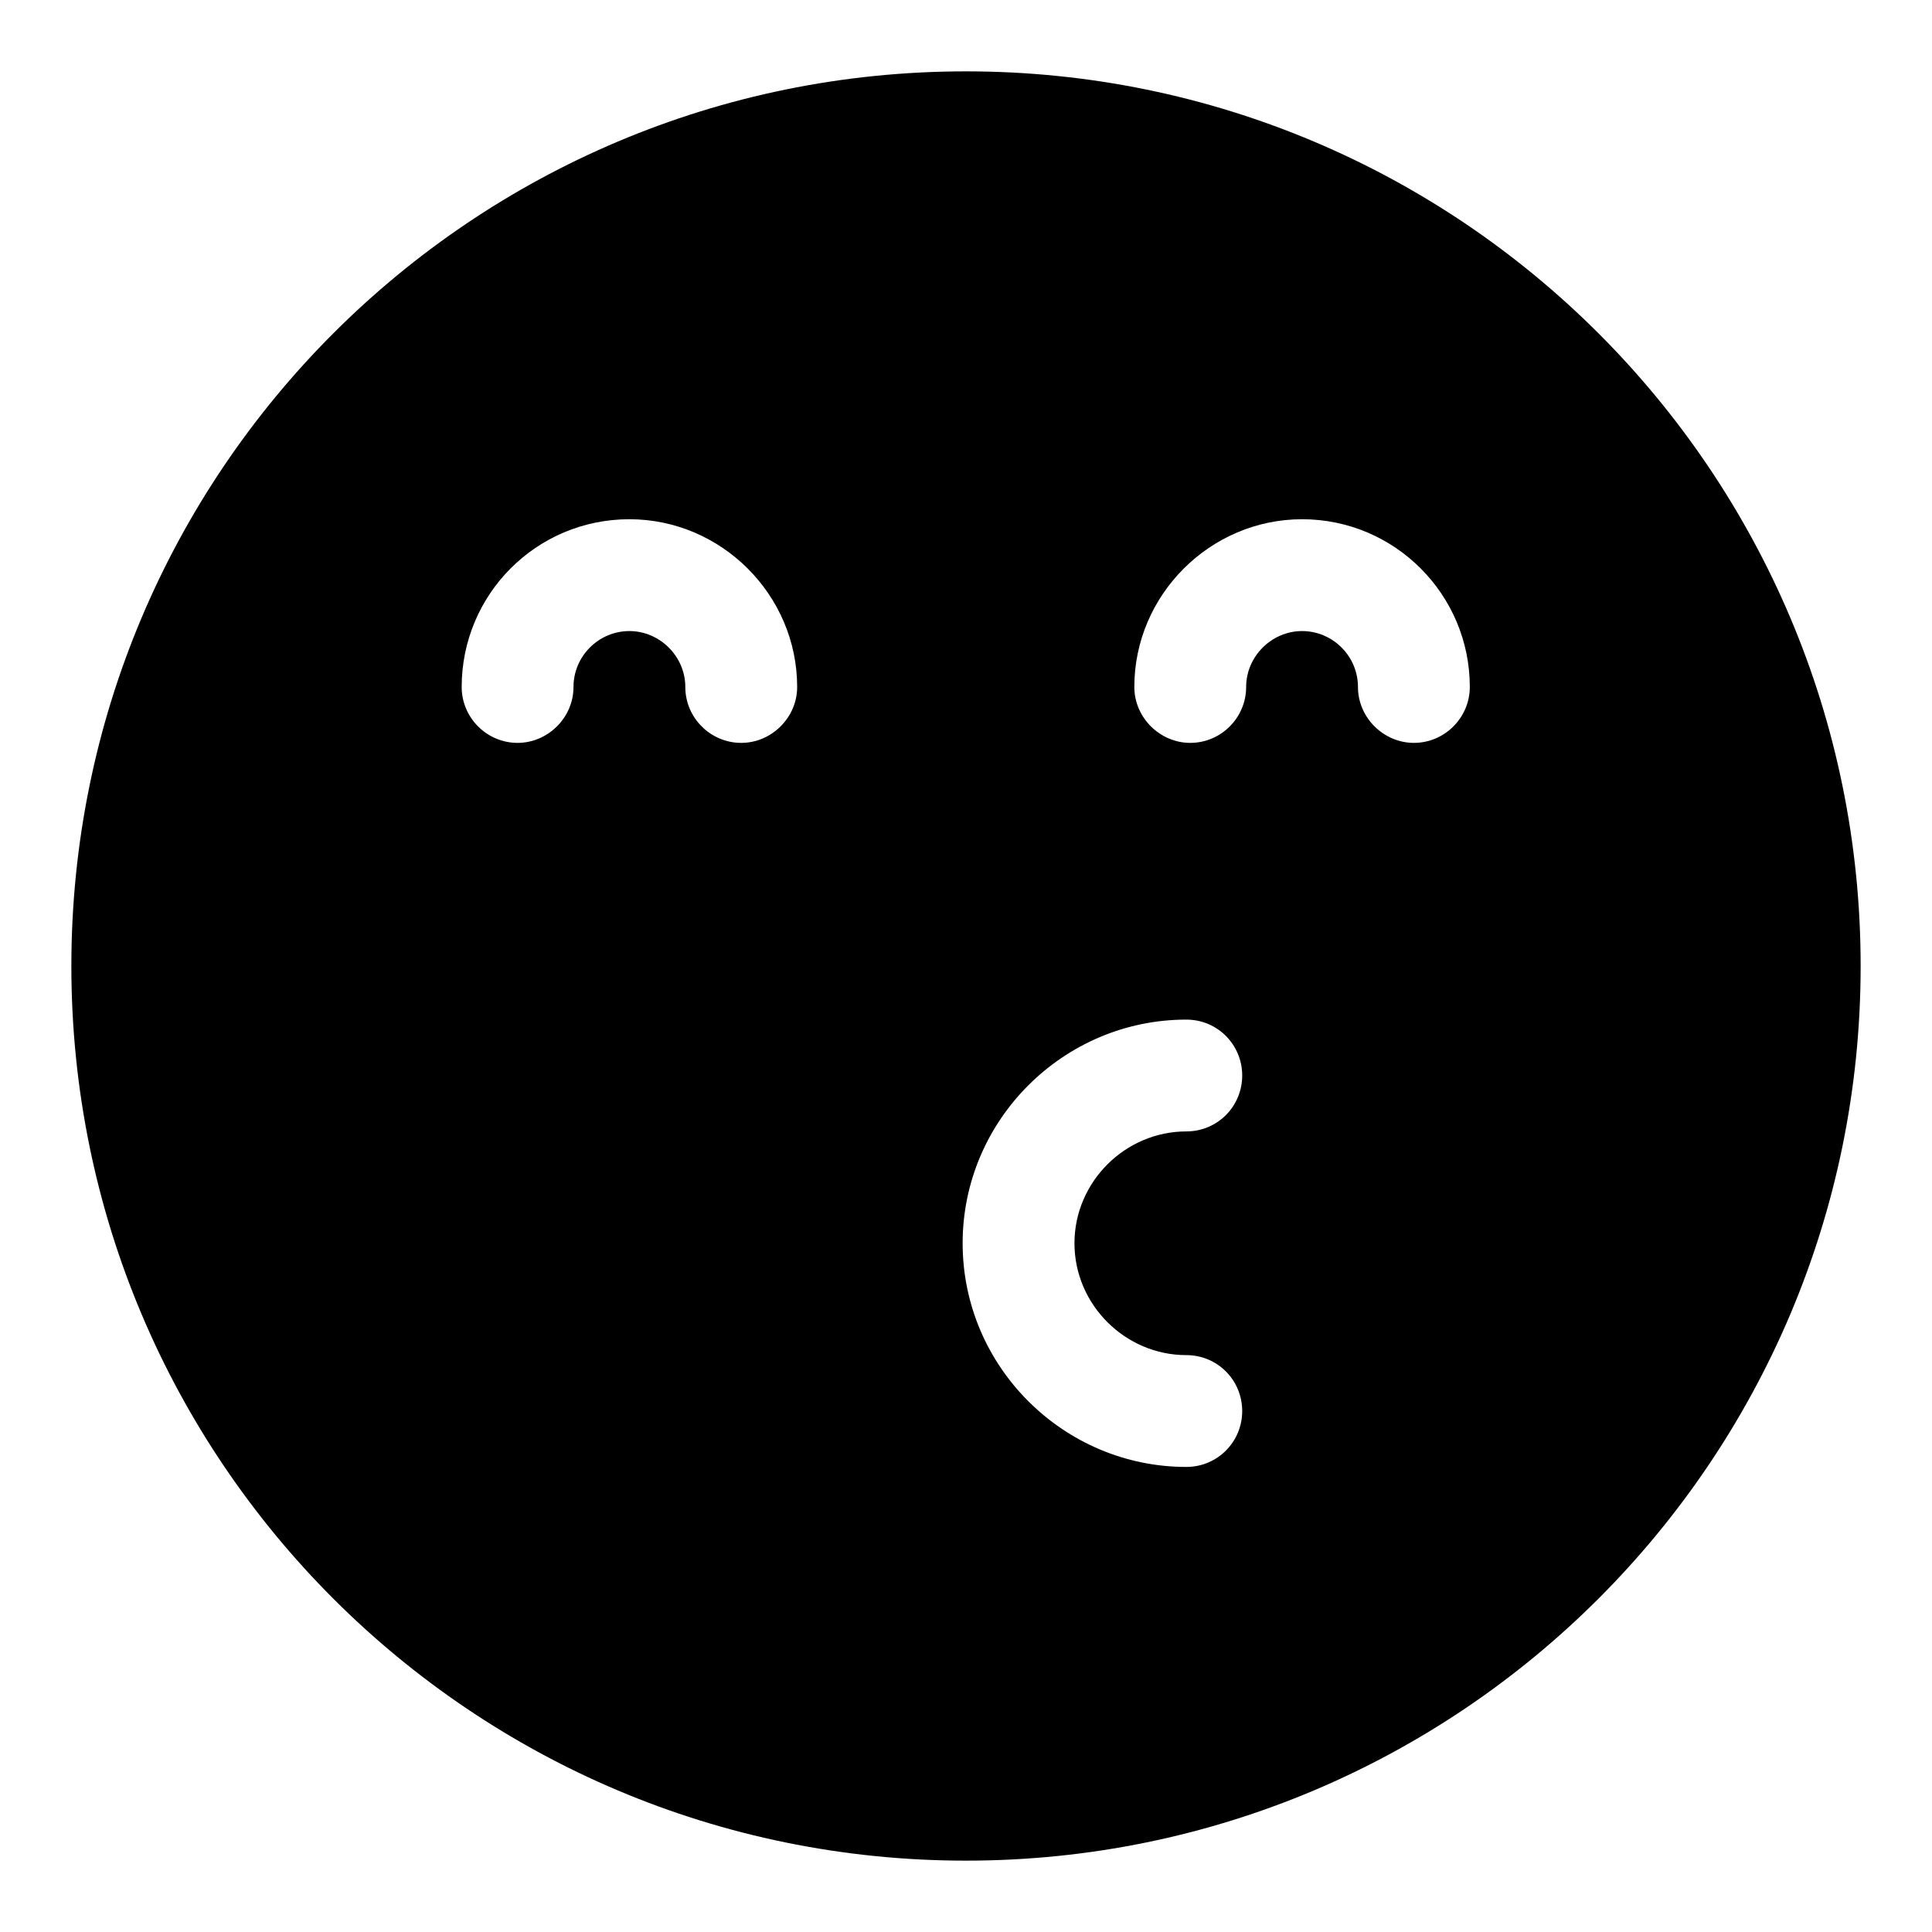
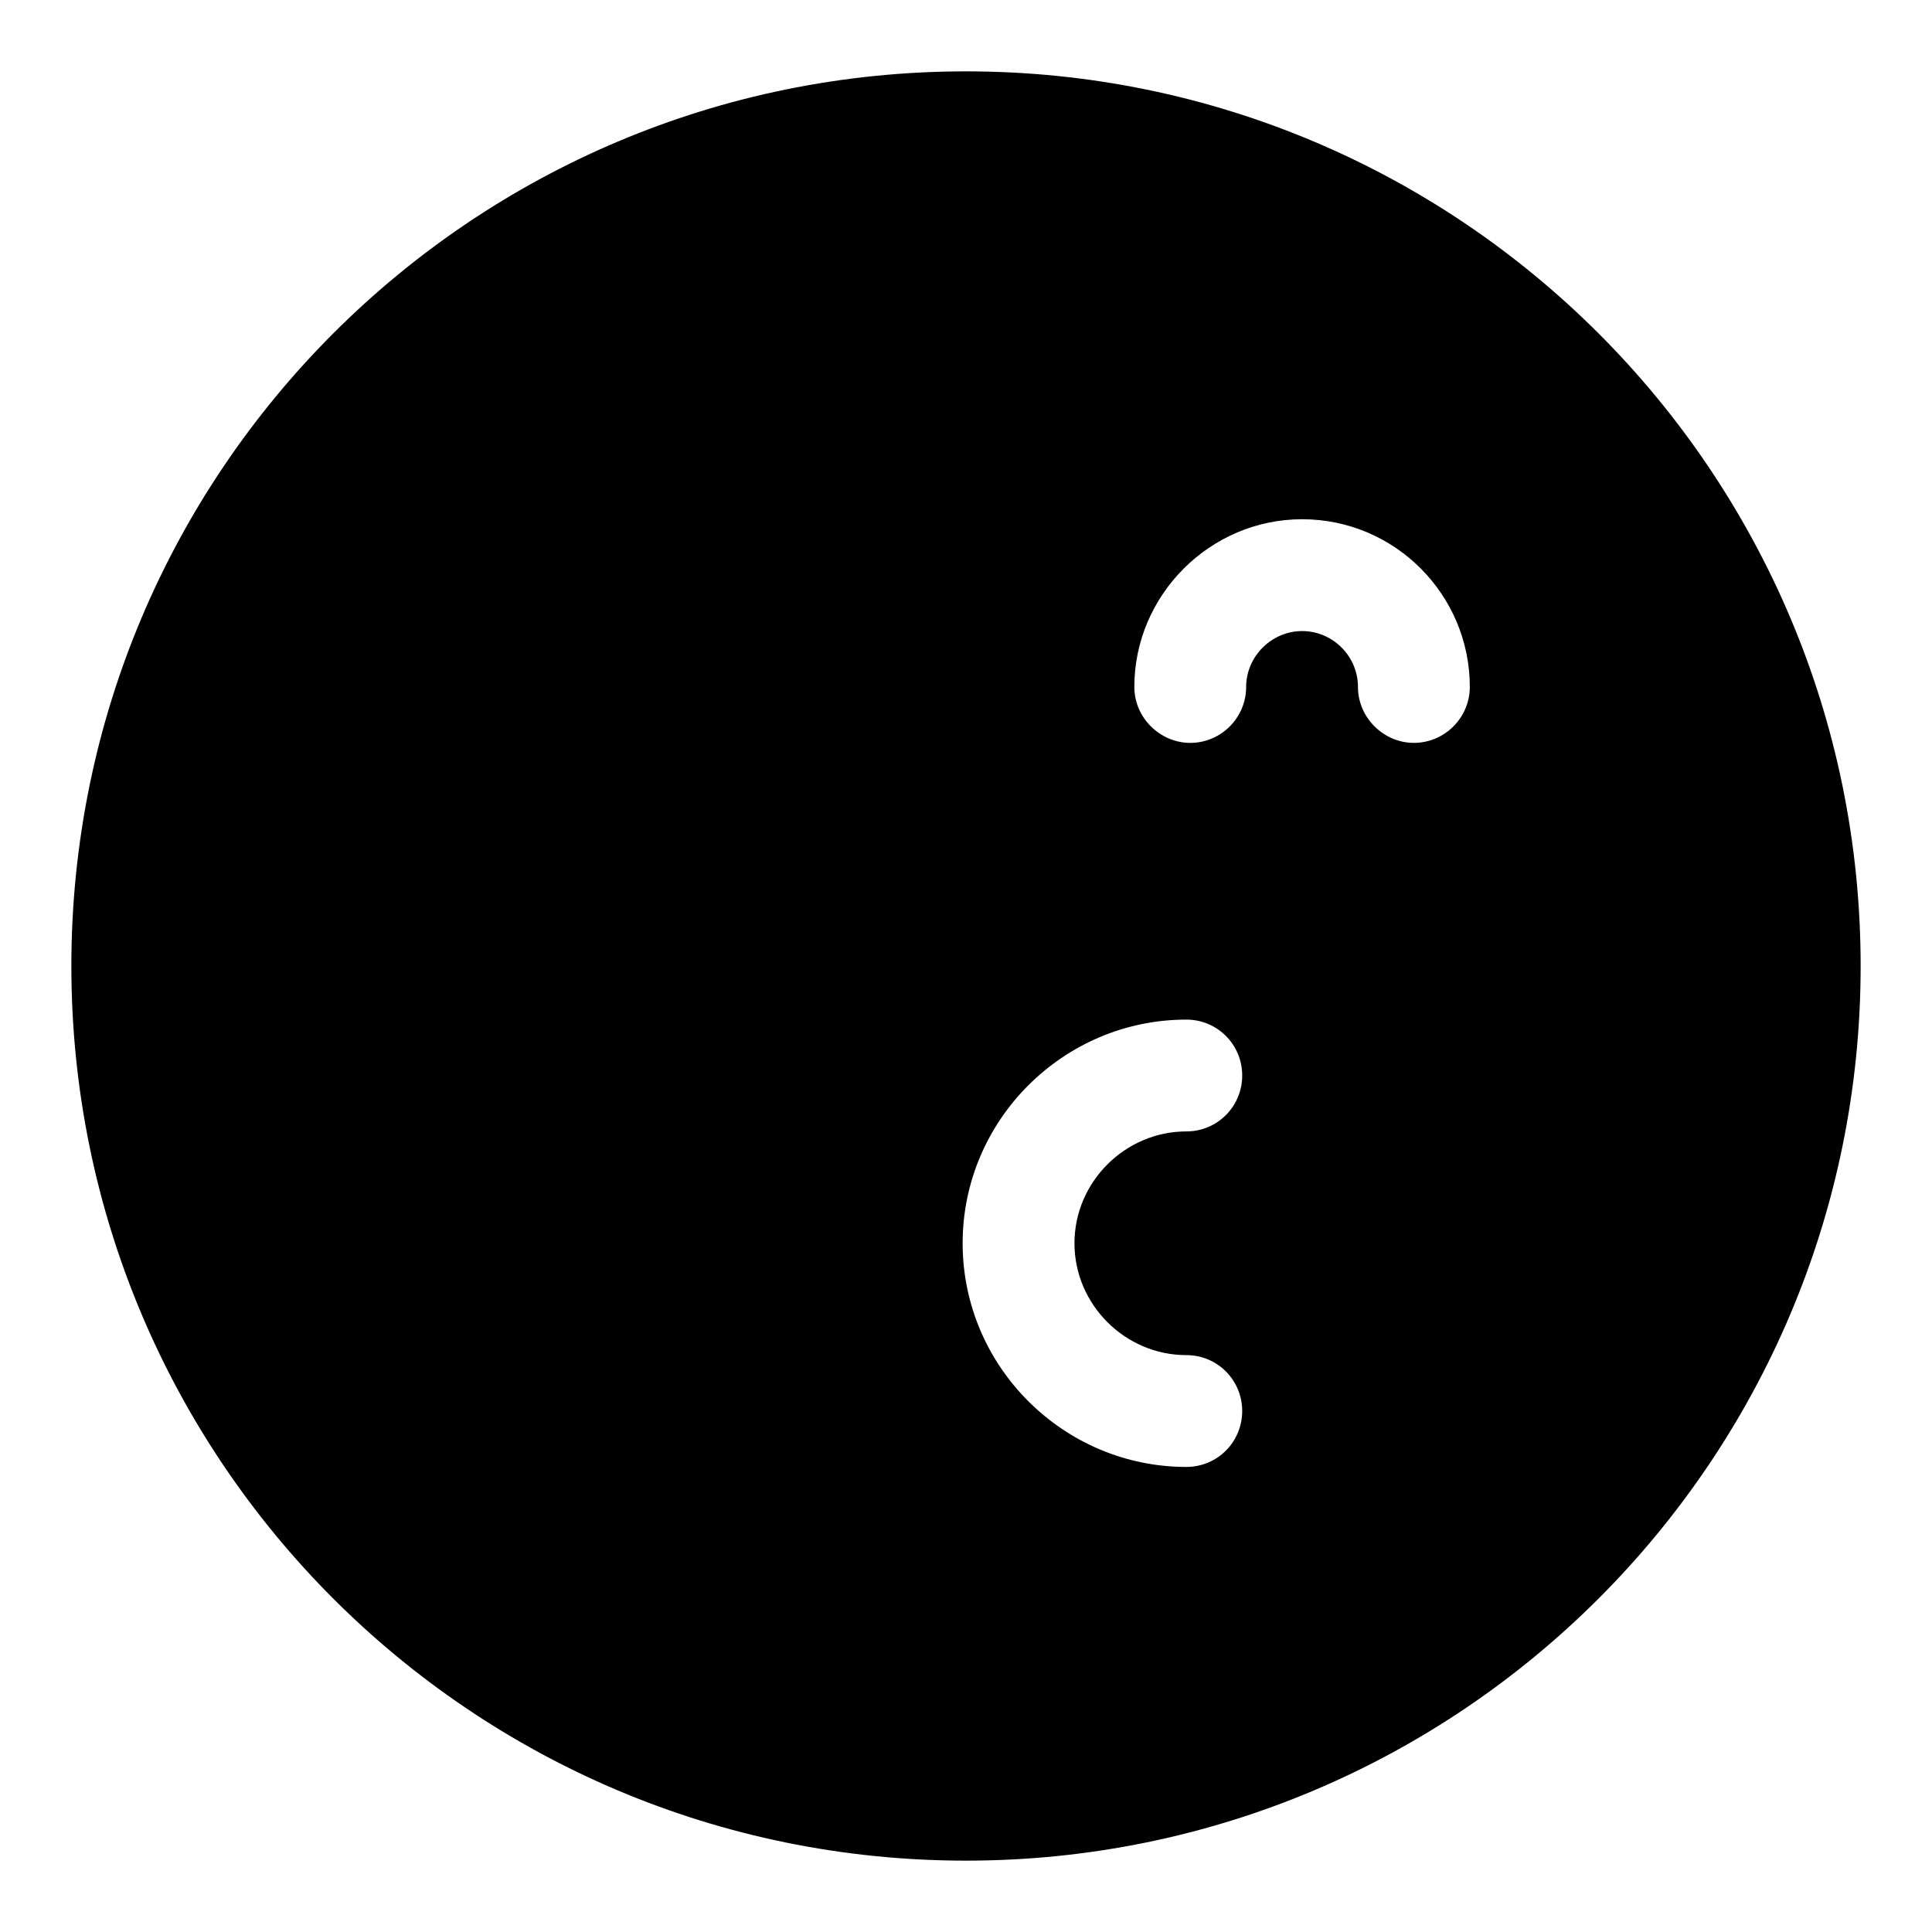
<svg xmlns="http://www.w3.org/2000/svg" fill="#000000" width="800px" height="800px" version="1.1" viewBox="144 144 512 512">
-   <path d="m400 162.91c-130.99 0-237.09 106.1-237.09 237.09 0 130.99 106.1 237.09 237.09 237.09 130.84 0 237.09-106.1 237.09-237.09 0.004-130.99-106.24-237.09-237.08-237.09zm-59.57 177.96c-8.148 0-14.816-6.668-14.816-14.816 0-8.148-6.816-14.816-14.816-14.816-8.148 0-14.816 6.668-14.816 14.816 0 8.152-6.816 14.816-14.816 14.816-8.148 0-14.816-6.668-14.816-14.816 0-24.449 19.707-44.453 44.453-44.453 24.301 0 44.453 20.004 44.453 44.453-0.004 8.148-6.82 14.816-14.824 14.816zm117.95 162.25c8.297 0 14.816 6.668 14.816 14.816 0 8.148-6.519 14.816-14.816 14.816-32.453 0-59.273-26.523-59.273-59.273 0-32.746 26.82-59.273 59.273-59.273 8.297 0 14.816 6.668 14.816 14.816s-6.519 14.816-14.816 14.816c-16.152 0-29.637 13.336-29.637 29.637 0 16.312 13.484 29.645 29.637 29.645zm60.309-162.25c-8 0-14.816-6.668-14.816-14.816 0-8.148-6.668-14.816-14.816-14.816-8 0-14.816 6.668-14.816 14.816 0 8.152-6.668 14.816-14.816 14.816-8 0-14.816-6.668-14.816-14.816 0-24.449 20.152-44.453 44.453-44.453 24.598 0 44.453 20.004 44.453 44.453-0.008 8.148-6.676 14.816-14.824 14.816z" />
+   <path d="m400 162.91c-130.99 0-237.09 106.1-237.09 237.09 0 130.99 106.1 237.09 237.09 237.09 130.84 0 237.09-106.1 237.09-237.09 0.004-130.99-106.24-237.09-237.08-237.09zm-59.57 177.96zm117.95 162.25c8.297 0 14.816 6.668 14.816 14.816 0 8.148-6.519 14.816-14.816 14.816-32.453 0-59.273-26.523-59.273-59.273 0-32.746 26.82-59.273 59.273-59.273 8.297 0 14.816 6.668 14.816 14.816s-6.519 14.816-14.816 14.816c-16.152 0-29.637 13.336-29.637 29.637 0 16.312 13.484 29.645 29.637 29.645zm60.309-162.25c-8 0-14.816-6.668-14.816-14.816 0-8.148-6.668-14.816-14.816-14.816-8 0-14.816 6.668-14.816 14.816 0 8.152-6.668 14.816-14.816 14.816-8 0-14.816-6.668-14.816-14.816 0-24.449 20.152-44.453 44.453-44.453 24.598 0 44.453 20.004 44.453 44.453-0.008 8.148-6.676 14.816-14.824 14.816z" />
</svg>